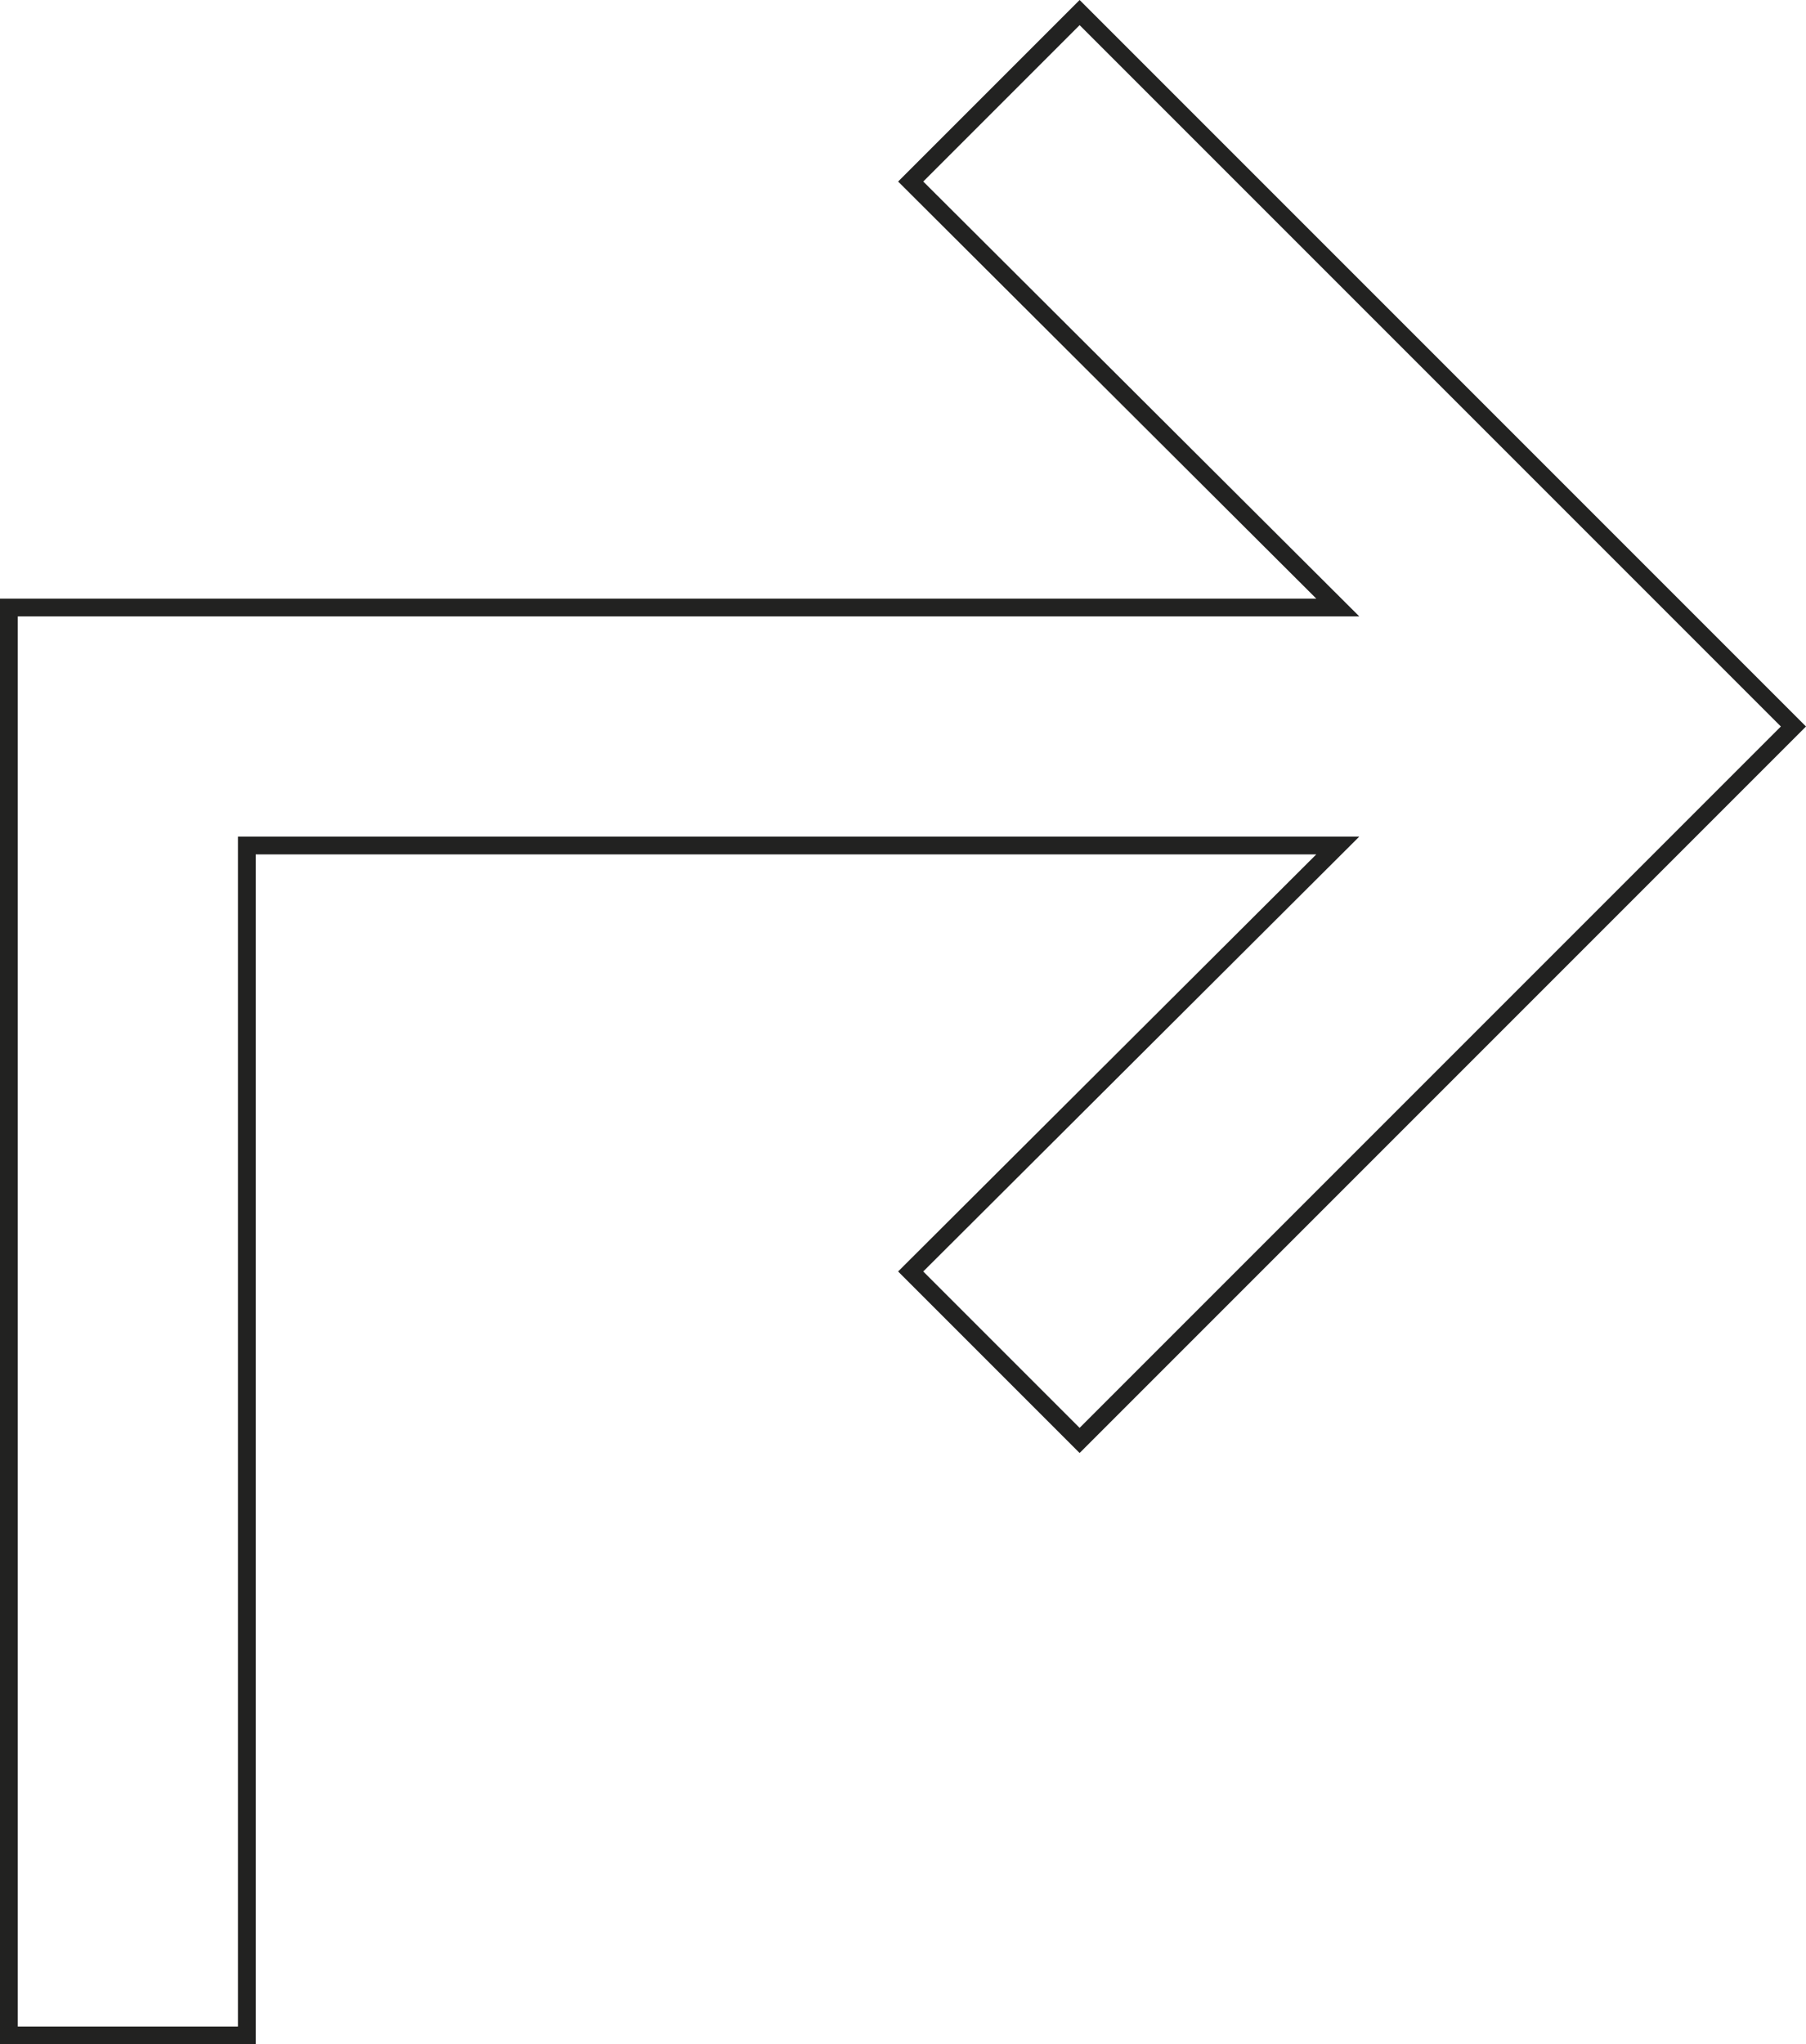
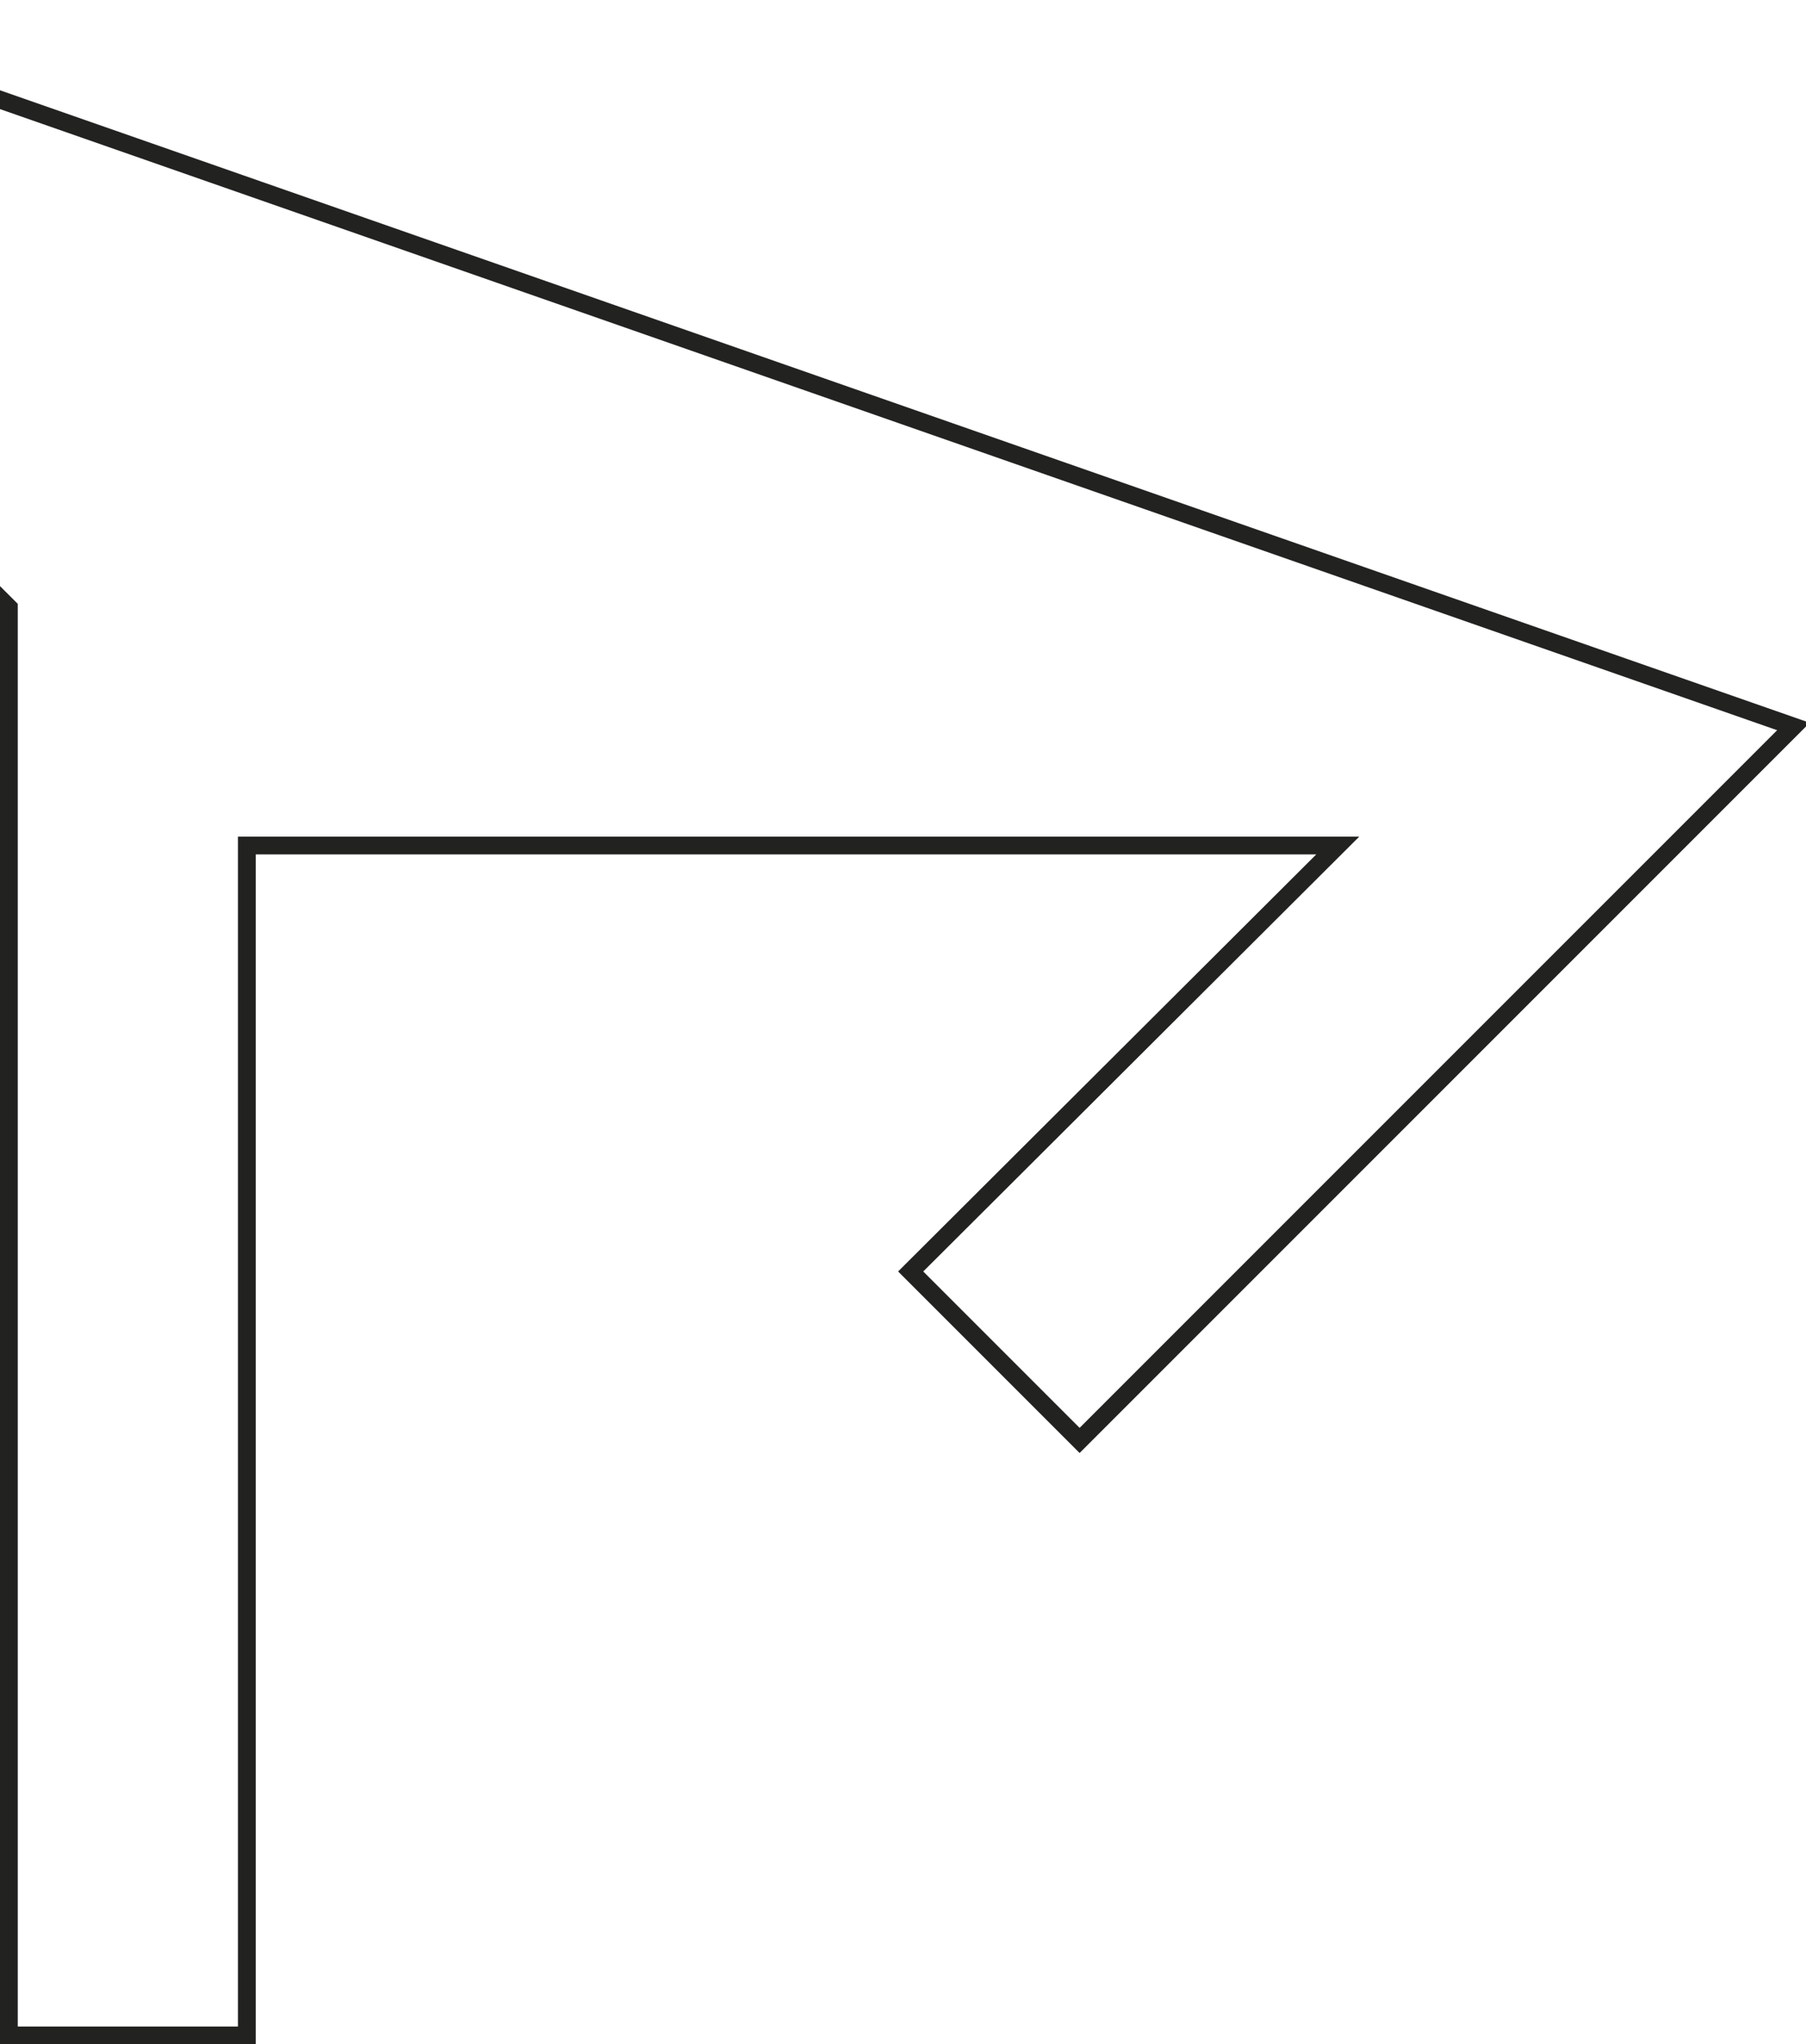
<svg xmlns="http://www.w3.org/2000/svg" width="203.332" height="230.121" viewBox="0 0 203.332 230.121">
-   <path d="M80.367,66.973l19.02,19.02L51.3,133.945H174.129V0h26.789V160.734H51.3l48.086,47.952-19.02,19.02L0,147.34Z" transform="translate(201.918 229.121) rotate(180)" fill="none" stroke="#222221" stroke-width="2" />
+   <path d="M80.367,66.973l19.02,19.02L51.3,133.945H174.129V0h26.789V160.734l48.086,47.952-19.02,19.02L0,147.34Z" transform="translate(201.918 229.121) rotate(180)" fill="none" stroke="#222221" stroke-width="2" />
</svg>